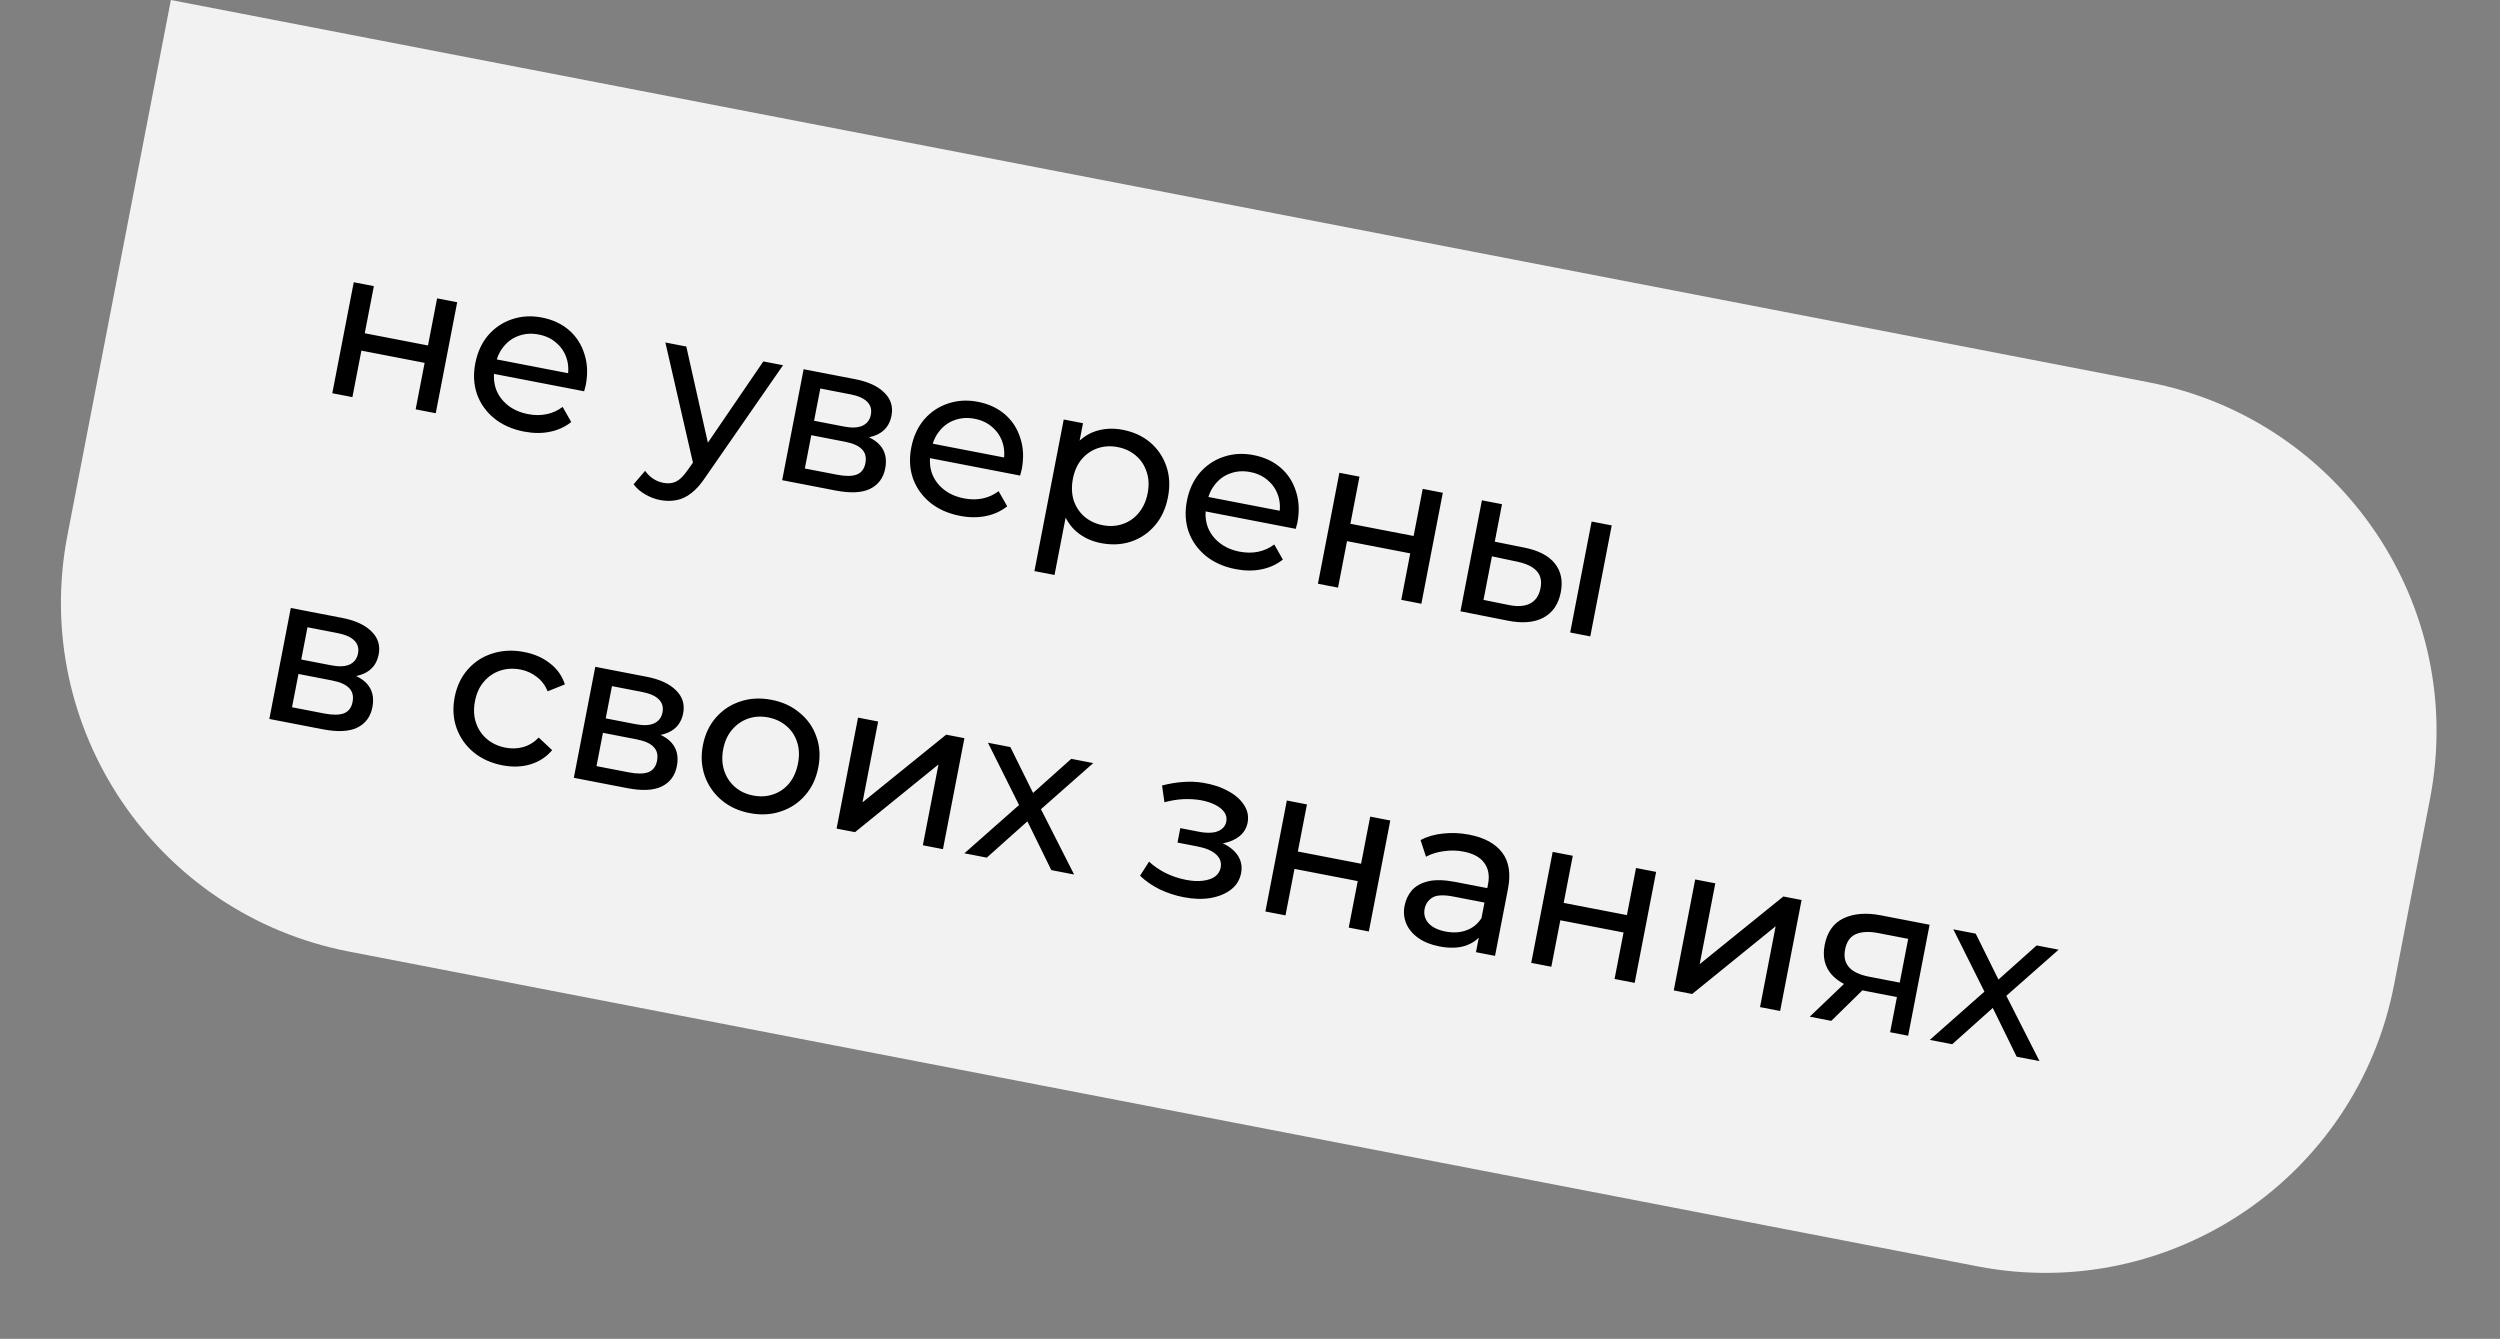
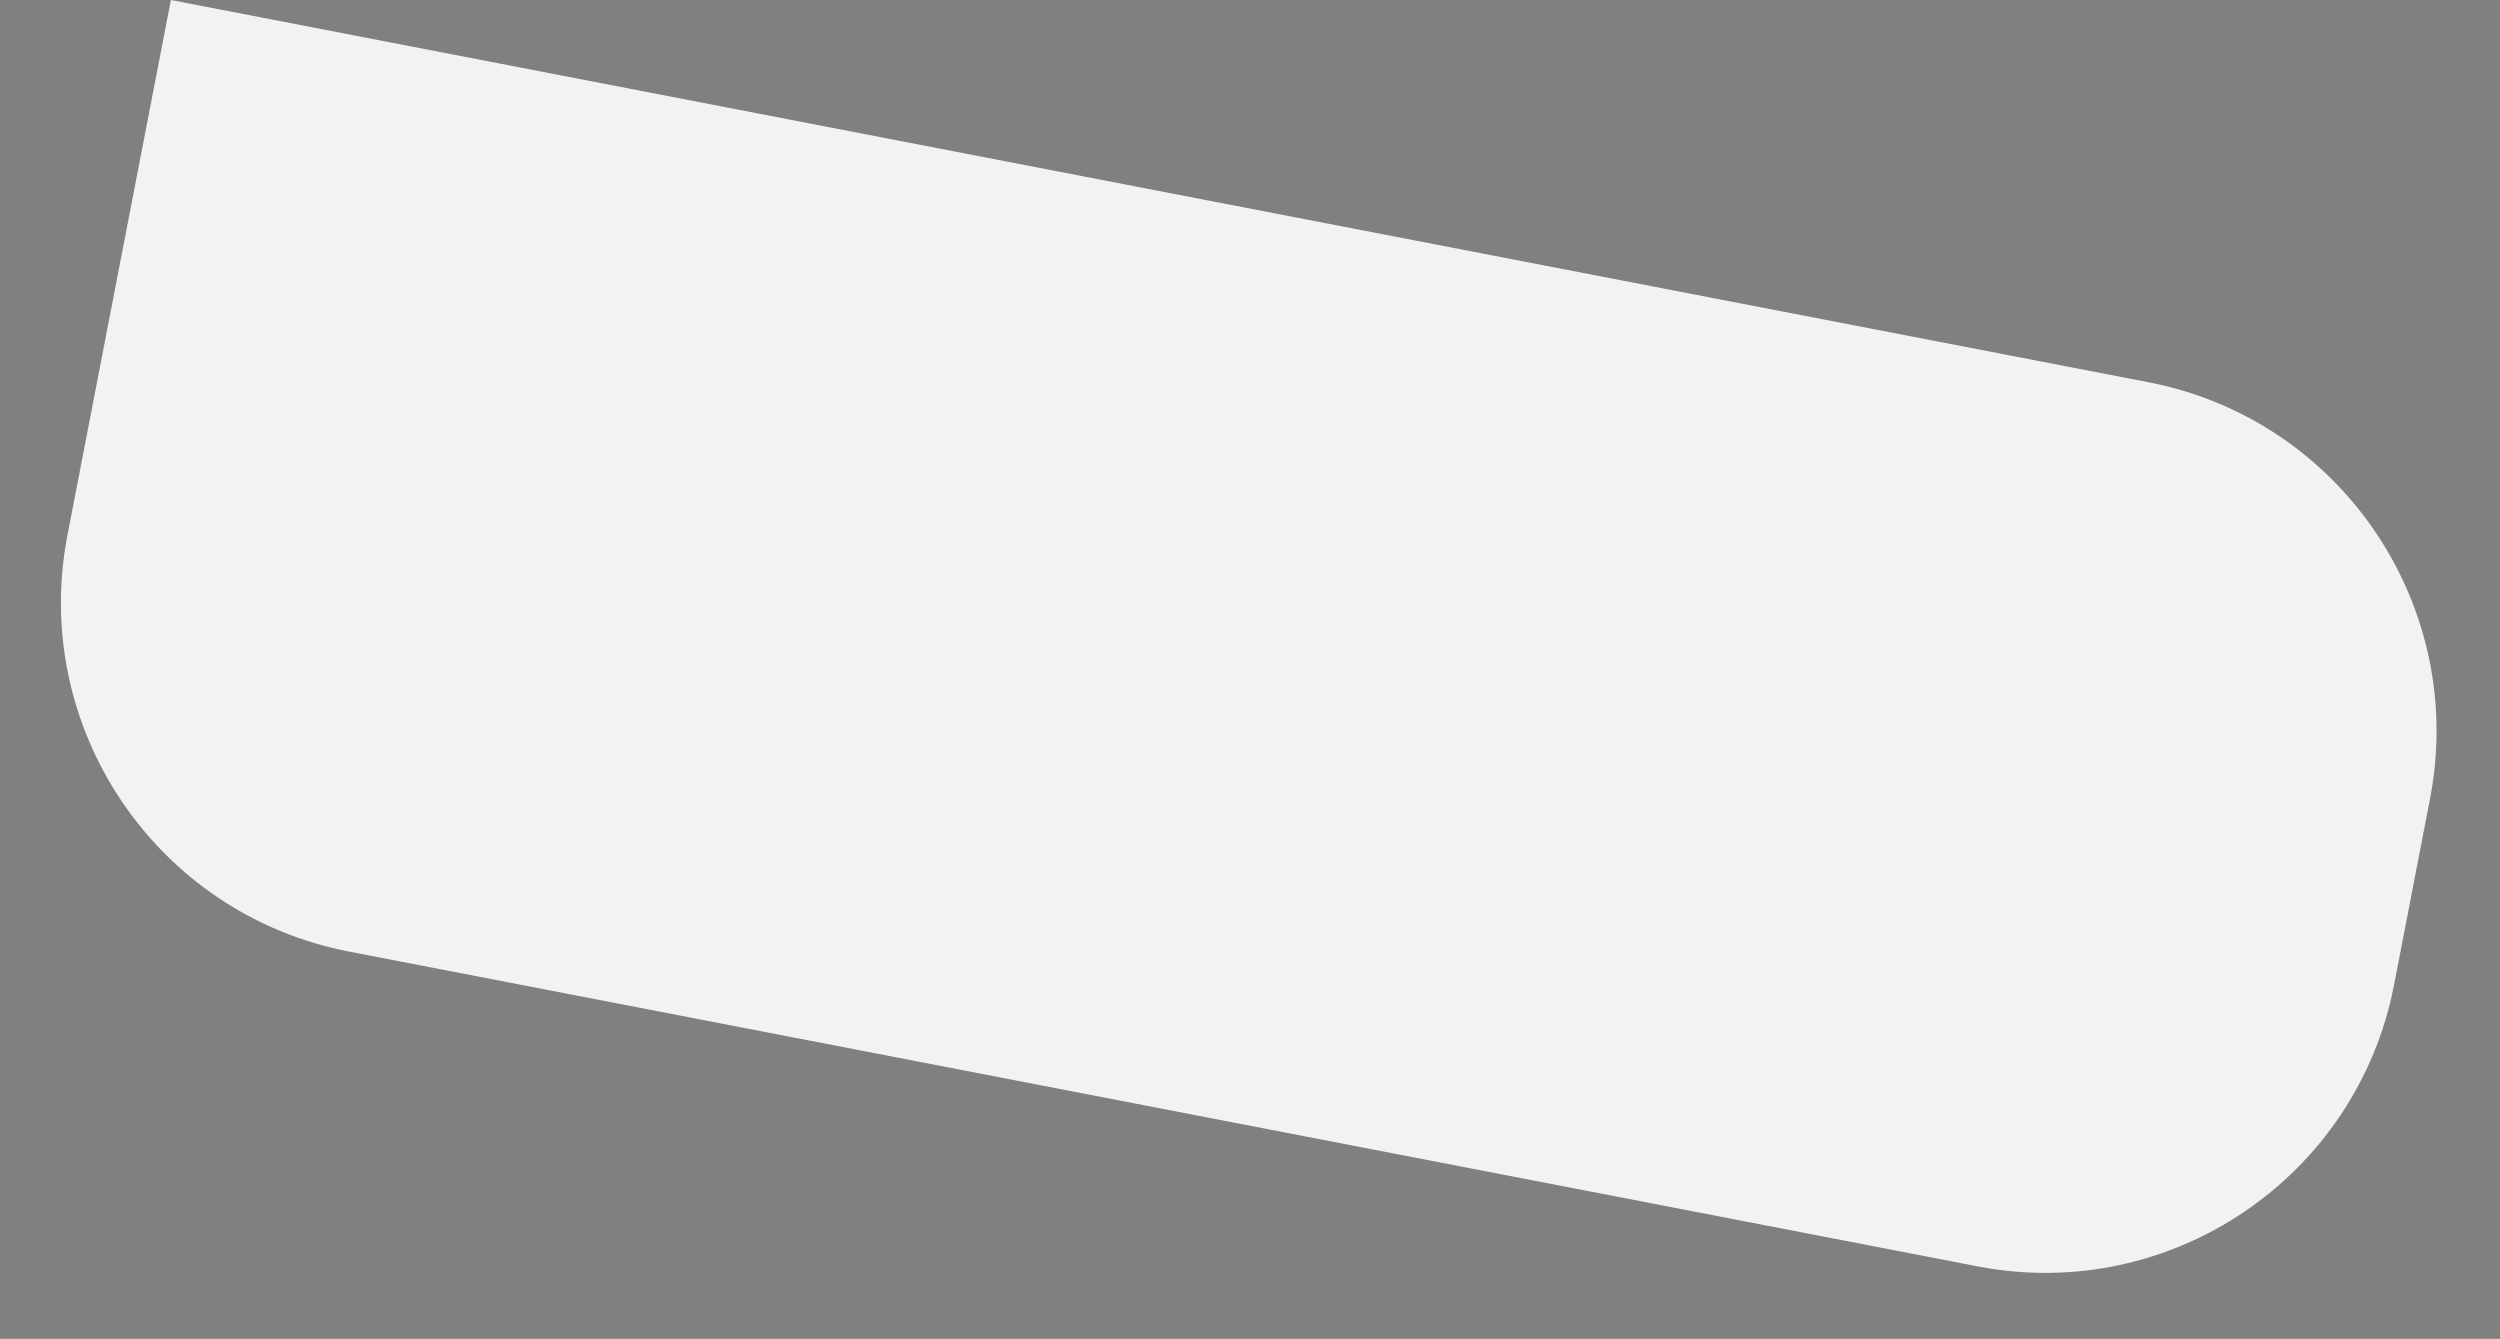
<svg xmlns="http://www.w3.org/2000/svg" width="211" height="113" viewBox="0 0 211 113" fill="none">
  <rect x="0" y="0" width="211" height="113" fill="#808080" stroke="none" />
  <path d="M14.423 0L181.334 32.263C197.601 35.407 208.24 51.143 205.095 67.411L202.059 83.12C198.914 99.387 183.178 110.026 166.911 106.881L29.455 80.312C13.187 77.168 2.549 61.431 5.693 45.164L14.423 0Z" fill="#F2F2F2" />
-   <path d="M28.046 33.189L29.857 23.822L31.553 24.15L30.785 28.126L36.122 29.158L36.891 25.182L38.587 25.509L36.777 34.876L35.08 34.548L35.838 30.625L30.501 29.593L29.743 33.517L28.046 33.189ZM44.226 36.426C43.224 36.232 42.381 35.855 41.694 35.295C41.02 34.737 40.54 34.057 40.255 33.257C39.982 32.458 39.935 31.594 40.115 30.663C40.295 29.732 40.654 28.946 41.194 28.305C41.745 27.666 42.413 27.215 43.197 26.951C43.996 26.677 44.843 26.627 45.738 26.8C46.645 26.975 47.408 27.331 48.026 27.866C48.643 28.401 49.076 29.071 49.323 29.876C49.585 30.672 49.623 31.554 49.436 32.52C49.422 32.59 49.4 32.672 49.37 32.764C49.352 32.858 49.329 32.945 49.301 33.025L41.331 31.485L41.567 30.265L48.654 31.635L47.882 31.926C48.01 31.328 47.99 30.767 47.822 30.246C47.654 29.725 47.365 29.29 46.956 28.942C46.56 28.584 46.062 28.348 45.461 28.232C44.872 28.118 44.322 28.152 43.81 28.334C43.3 28.504 42.869 28.806 42.517 29.239C42.166 29.66 41.932 30.177 41.814 30.79L41.759 31.073C41.638 31.697 41.672 32.284 41.859 32.834C42.06 33.373 42.393 33.829 42.859 34.2C43.325 34.571 43.894 34.822 44.566 34.952C45.12 35.059 45.639 35.061 46.123 34.959C46.619 34.86 47.074 34.654 47.488 34.343L48.213 35.62C47.693 36.033 47.09 36.307 46.404 36.444C45.73 36.582 45.003 36.576 44.226 36.426ZM55.713 42.203C55.265 42.117 54.844 41.956 54.45 41.721C54.053 41.497 53.728 41.214 53.477 40.873L54.447 39.74C54.64 40.01 54.866 40.23 55.126 40.403C55.386 40.575 55.675 40.692 55.993 40.754C56.405 40.834 56.768 40.794 57.08 40.634C57.392 40.474 57.718 40.146 58.058 39.65L58.891 38.472L59.108 38.294L64.427 30.504L66.089 30.825L59.555 40.251C59.157 40.858 58.75 41.317 58.336 41.628C57.933 41.942 57.516 42.136 57.086 42.212C56.654 42.299 56.196 42.296 55.713 42.203ZM58.565 39.399L56.157 28.905L57.924 29.247L59.952 38.292L58.565 39.399ZM66.015 40.528L67.826 31.161L72.173 32.002C73.269 32.213 74.088 32.592 74.631 33.136C75.187 33.672 75.391 34.322 75.243 35.088C75.095 35.854 74.68 36.391 73.997 36.699C73.328 36.997 72.505 37.052 71.527 36.863L71.881 36.455C73 36.671 73.791 37.038 74.253 37.555C74.715 38.072 74.869 38.731 74.714 39.532C74.557 40.346 74.128 40.922 73.426 41.264C72.739 41.595 71.771 41.64 70.522 41.399L66.015 40.528ZM67.929 39.541L70.651 40.067C71.358 40.204 71.909 40.2 72.303 40.056C72.7 39.901 72.945 39.582 73.038 39.099C73.134 38.604 73.038 38.212 72.752 37.925C72.479 37.628 71.995 37.412 71.3 37.278L68.472 36.731L67.929 39.541ZM68.708 35.512L71.253 36.004C71.901 36.129 72.413 36.105 72.788 35.934C73.178 35.752 73.415 35.444 73.499 35.008C73.585 34.56 73.48 34.191 73.181 33.901C72.894 33.614 72.427 33.407 71.779 33.282L69.234 32.79L68.708 35.512ZM81.021 43.538C80.02 43.345 79.176 42.968 78.49 42.407C77.816 41.849 77.336 41.17 77.051 40.369C76.777 39.571 76.73 38.706 76.91 37.775C77.09 36.845 77.45 36.059 77.989 35.417C78.541 34.778 79.209 34.327 79.993 34.063C80.791 33.789 81.638 33.739 82.534 33.912C83.441 34.088 84.203 34.443 84.821 34.978C85.439 35.513 85.871 36.183 86.119 36.989C86.381 37.785 86.418 38.666 86.231 39.632C86.218 39.703 86.196 39.784 86.166 39.876C86.148 39.97 86.125 40.057 86.097 40.138L78.126 38.597L78.362 37.378L85.449 38.748L84.678 39.038C84.806 38.44 84.786 37.88 84.618 37.358C84.449 36.837 84.161 36.402 83.751 36.054C83.356 35.697 82.858 35.46 82.257 35.344C81.668 35.23 81.117 35.264 80.605 35.446C80.096 35.617 79.665 35.918 79.312 36.351C78.962 36.773 78.728 37.289 78.609 37.902L78.555 38.185C78.434 38.809 78.467 39.396 78.654 39.946C78.855 40.486 79.189 40.941 79.655 41.312C80.121 41.684 80.69 41.934 81.361 42.064C81.915 42.171 82.434 42.174 82.918 42.072C83.414 41.972 83.869 41.767 84.284 41.456L85.009 42.732C84.489 43.145 83.886 43.42 83.2 43.556C82.525 43.694 81.799 43.689 81.021 43.538ZM92.914 45.837C92.136 45.687 91.458 45.372 90.878 44.894C90.312 44.405 89.903 43.77 89.651 42.988C89.411 42.208 89.393 41.288 89.598 40.228C89.803 39.167 90.157 38.319 90.658 37.683C91.172 37.049 91.781 36.617 92.486 36.386C93.202 36.158 93.961 36.121 94.762 36.276C95.681 36.454 96.455 36.811 97.085 37.348C97.714 37.886 98.166 38.553 98.439 39.352C98.715 40.138 98.76 41.009 98.576 41.963C98.391 42.917 98.024 43.714 97.472 44.353C96.921 44.992 96.253 45.444 95.469 45.708C94.685 45.971 93.833 46.015 92.914 45.837ZM87.306 48.2L89.779 35.404L91.405 35.719L90.916 38.246L90.39 40.399L90.147 42.607L89.002 48.528L87.306 48.2ZM93.059 44.325C93.66 44.441 94.223 44.41 94.746 44.23C95.282 44.052 95.733 43.742 96.099 43.3C96.48 42.847 96.734 42.292 96.862 41.632C96.992 40.96 96.962 40.356 96.772 39.818C96.597 39.271 96.294 38.815 95.863 38.45C95.444 38.089 94.934 37.849 94.334 37.733C93.745 37.619 93.182 37.651 92.647 37.829C92.123 38.009 91.672 38.319 91.294 38.759C90.929 39.19 90.682 39.741 90.552 40.412C90.425 41.072 90.448 41.681 90.621 42.24C90.808 42.79 91.111 43.246 91.53 43.608C91.96 43.972 92.47 44.211 93.059 44.325ZM104.286 48.035C103.285 47.842 102.441 47.465 101.755 46.904C101.08 46.346 100.601 45.667 100.315 44.866C100.042 44.068 99.995 43.203 100.175 42.272C100.355 41.342 100.715 40.556 101.254 39.914C101.805 39.275 102.473 38.824 103.258 38.56C104.056 38.286 104.903 38.236 105.798 38.409C106.705 38.585 107.468 38.94 108.086 39.475C108.703 40.01 109.136 40.68 109.384 41.486C109.645 42.282 109.683 43.163 109.496 44.129C109.482 44.2 109.461 44.281 109.431 44.373C109.412 44.467 109.389 44.554 109.362 44.635L101.391 43.094L101.627 41.875L108.714 43.244L107.942 43.535C108.07 42.937 108.05 42.377 107.882 41.855C107.714 41.334 107.425 40.899 107.016 40.551C106.621 40.194 106.122 39.957 105.522 39.841C104.932 39.727 104.382 39.761 103.87 39.943C103.361 40.114 102.929 40.415 102.577 40.848C102.227 41.269 101.992 41.786 101.874 42.399L101.819 42.682C101.698 43.306 101.732 43.893 101.919 44.443C102.12 44.983 102.454 45.438 102.92 45.809C103.386 46.181 103.954 46.431 104.626 46.561C105.18 46.668 105.699 46.67 106.183 46.569C106.679 46.469 107.134 46.264 107.549 45.953L108.273 47.229C107.754 47.642 107.151 47.917 106.464 48.053C105.79 48.191 105.064 48.185 104.286 48.035ZM111.233 49.268L113.044 39.901L114.74 40.229L113.972 44.206L119.309 45.237L120.077 41.261L121.774 41.589L119.963 50.956L118.267 50.628L119.025 46.704L113.688 45.673L112.93 49.596L111.233 49.268ZM132.523 53.383L134.333 44.017L136.03 44.344L134.22 53.711L132.523 53.383ZM128.682 46.224C129.869 46.466 130.718 46.911 131.229 47.56C131.751 48.211 131.918 49.019 131.731 49.985C131.536 50.998 131.042 51.716 130.252 52.138C129.476 52.55 128.458 52.628 127.2 52.373L123.262 51.593L125.073 42.227L126.769 42.554L126.158 45.718L128.682 46.224ZM127.326 51.059C128.077 51.216 128.684 51.175 129.146 50.934C129.608 50.693 129.9 50.261 130.021 49.636C130.139 49.023 130.025 48.537 129.679 48.177C129.345 47.819 128.796 47.56 128.033 47.4L125.919 46.955L125.208 50.631L127.326 51.059ZM22.732 60.68L24.543 51.313L28.89 52.154C29.986 52.365 30.805 52.744 31.348 53.288C31.904 53.824 32.108 54.474 31.96 55.24C31.812 56.006 31.397 56.543 30.714 56.851C30.045 57.149 29.222 57.204 28.244 57.015L28.598 56.607C29.717 56.823 30.508 57.19 30.97 57.707C31.433 58.224 31.586 58.883 31.431 59.684C31.274 60.498 30.845 61.075 30.143 61.416C29.456 61.747 28.488 61.792 27.239 61.551L22.732 60.68ZM24.646 59.693L27.368 60.219C28.075 60.356 28.626 60.352 29.02 60.209C29.417 60.053 29.662 59.734 29.755 59.251C29.851 58.756 29.755 58.364 29.469 58.077C29.196 57.78 28.712 57.564 28.017 57.43L25.19 56.883L24.646 59.693ZM25.425 55.664L27.97 56.156C28.618 56.281 29.13 56.258 29.505 56.086C29.895 55.904 30.132 55.596 30.216 55.16C30.302 54.712 30.197 54.343 29.898 54.053C29.612 53.766 29.144 53.559 28.496 53.434L25.951 52.942L25.425 55.664ZM42.396 64.591C41.442 64.406 40.627 64.035 39.953 63.477C39.291 62.921 38.817 62.243 38.532 61.442C38.246 60.641 38.194 59.776 38.373 58.845C38.553 57.914 38.925 57.13 39.488 56.493C40.051 55.857 40.742 55.41 41.562 55.153C42.396 54.886 43.29 54.845 44.244 55.03C45.093 55.194 45.814 55.51 46.407 55.979C47.015 56.439 47.438 57.034 47.676 57.764L46.225 58.346C46.007 57.827 45.695 57.418 45.288 57.12C44.896 56.812 44.446 56.609 43.94 56.511C43.327 56.392 42.753 56.422 42.218 56.599C41.682 56.777 41.225 57.086 40.847 57.526C40.471 57.955 40.218 58.505 40.088 59.176C39.958 59.848 39.987 60.458 40.174 61.008C40.361 61.557 40.67 62.014 41.1 62.379C41.531 62.743 42.053 62.984 42.665 63.103C43.172 63.201 43.664 63.186 44.141 63.058C44.632 62.92 45.075 62.652 45.47 62.251L46.603 63.314C46.112 63.891 45.497 64.292 44.757 64.515C44.032 64.73 43.245 64.755 42.396 64.591ZM48.431 65.647L50.241 56.28L54.589 57.121C55.684 57.333 56.503 57.711 57.046 58.256C57.602 58.791 57.807 59.442 57.659 60.208C57.511 60.973 57.095 61.51 56.412 61.818C55.743 62.117 54.92 62.171 53.942 61.982L54.296 61.574C55.415 61.791 56.206 62.157 56.668 62.674C57.131 63.191 57.284 63.851 57.13 64.652C56.972 65.465 56.543 66.042 55.842 66.383C55.154 66.714 54.186 66.76 52.937 66.518L48.431 65.647ZM50.345 64.66L53.066 65.186C53.773 65.323 54.324 65.32 54.718 65.176C55.115 65.02 55.36 64.701 55.453 64.218C55.549 63.723 55.454 63.332 55.167 63.044C54.894 62.747 54.41 62.531 53.715 62.397L50.888 61.85L50.345 64.66ZM51.123 60.631L53.668 61.123C54.316 61.248 54.828 61.225 55.203 61.053C55.593 60.871 55.83 60.563 55.914 60.127C56.001 59.679 55.895 59.31 55.596 59.02C55.31 58.733 54.842 58.526 54.194 58.401L51.65 57.909L51.123 60.631ZM63.278 68.627C62.335 68.445 61.538 68.077 60.888 67.523C60.237 66.97 59.769 66.293 59.483 65.492C59.201 64.679 59.148 63.814 59.325 62.895C59.505 61.964 59.877 61.18 60.44 60.543C61.003 59.907 61.689 59.459 62.496 59.199C63.307 58.928 64.183 58.884 65.126 59.066C66.056 59.246 66.847 59.612 67.498 60.166C68.163 60.71 68.632 61.381 68.905 62.18C69.193 62.969 69.246 63.834 69.063 64.777C68.883 65.708 68.512 66.491 67.949 67.128C67.397 67.767 66.711 68.221 65.889 68.49C65.079 68.761 64.208 68.807 63.278 68.627ZM63.564 67.142C64.165 67.258 64.728 67.227 65.251 67.047C65.787 66.869 66.238 66.559 66.604 66.117C66.973 65.662 67.222 65.105 67.349 64.445C67.479 63.774 67.455 63.17 67.277 62.635C67.102 62.088 66.799 61.632 66.368 61.268C65.949 60.906 65.439 60.666 64.839 60.55C64.238 60.434 63.675 60.466 63.152 60.646C62.628 60.826 62.177 61.136 61.799 61.576C61.423 62.004 61.17 62.554 61.04 63.226C60.912 63.886 60.941 64.496 61.126 65.058C61.313 65.607 61.616 66.063 62.035 66.425C62.454 66.787 62.964 67.026 63.564 67.142ZM70.608 69.934L72.418 60.567L74.115 60.895L72.796 67.717L79.859 62.005L81.396 62.303L79.586 71.669L77.889 71.341L79.208 64.519L72.163 70.234L70.608 69.934ZM81.394 72.019L86.435 67.566L86.25 68.429L83.382 62.686L85.273 63.052L87.462 67.472L86.737 67.331L90.415 64.046L92.271 64.404L87.409 68.69L87.601 67.792L90.655 73.809L88.729 73.436L86.428 68.738L87.097 68.978L83.285 72.384L81.394 72.019ZM99.902 75.724C100.726 75.884 101.48 75.907 102.161 75.794C102.857 75.672 103.435 75.436 103.894 75.084C104.355 74.721 104.64 74.257 104.75 73.691C104.886 72.984 104.694 72.367 104.173 71.838C103.652 71.31 102.867 70.944 101.818 70.742L101.669 71.134C102.282 71.253 102.843 71.257 103.353 71.148C103.863 71.039 104.292 70.841 104.641 70.554C104.992 70.255 105.211 69.882 105.298 69.434C105.4 68.904 105.3 68.408 104.998 67.946C104.708 67.487 104.265 67.096 103.667 66.772C103.072 66.437 102.365 66.203 101.548 66.069C101.004 65.976 100.44 65.953 99.856 65.999C99.287 66.036 98.694 66.135 98.076 66.296L98.279 67.711C98.834 67.561 99.364 67.474 99.869 67.45C100.387 67.428 100.883 67.456 101.356 67.536C101.839 67.629 102.247 67.763 102.58 67.937C102.925 68.114 103.178 68.322 103.34 68.561C103.501 68.8 103.555 69.061 103.5 69.343C103.45 69.603 103.317 69.815 103.102 69.981C102.9 70.138 102.637 70.234 102.313 70.269C101.988 70.304 101.62 70.281 101.207 70.202L99.617 69.894L99.381 71.114L101.078 71.442C101.773 71.576 102.292 71.799 102.635 72.109C102.979 72.42 103.108 72.794 103.024 73.23C102.965 73.536 102.806 73.786 102.549 73.981C102.293 74.164 101.953 74.281 101.527 74.334C101.113 74.388 100.635 74.363 100.093 74.258C99.504 74.144 98.936 73.955 98.388 73.69C97.843 73.414 97.374 73.091 96.981 72.721L96.219 73.912C96.683 74.357 97.232 74.738 97.868 75.056C98.517 75.365 99.195 75.588 99.902 75.724ZM106.799 76.929L108.61 67.563L110.306 67.891L109.538 71.867L114.875 72.899L115.644 68.922L117.34 69.25L115.53 78.617L113.833 78.289L114.592 74.365L109.254 73.334L108.496 77.257L106.799 76.929ZM124.572 80.365L124.955 78.385L124.938 77.997L125.591 74.622C125.73 73.903 125.625 73.308 125.276 72.837C124.941 72.357 124.355 72.036 123.518 71.874C122.965 71.767 122.405 71.757 121.838 71.843C121.274 71.917 120.779 72.072 120.355 72.308L119.894 70.899C120.452 70.603 121.086 70.42 121.797 70.35C122.521 70.27 123.254 70.302 123.996 70.445C125.281 70.693 126.21 71.197 126.784 71.956C127.359 72.715 127.522 73.736 127.274 75.02L126.181 80.675L124.572 80.365ZM121.477 79.876C120.782 79.742 120.192 79.506 119.707 79.168C119.234 78.832 118.896 78.43 118.693 77.963C118.492 77.484 118.443 76.98 118.546 76.45C118.644 75.943 118.85 75.507 119.166 75.14C119.493 74.775 119.951 74.522 120.541 74.379C121.143 74.238 121.909 74.258 122.84 74.438L125.809 75.012L125.573 76.231L122.675 75.671C121.826 75.507 121.228 75.538 120.878 75.764C120.529 75.99 120.316 76.303 120.238 76.704C120.15 77.163 120.26 77.57 120.571 77.923C120.884 78.264 121.364 78.498 122.012 78.623C122.649 78.746 123.23 78.712 123.756 78.52C124.293 78.331 124.721 77.986 125.037 77.485L125.148 78.716C124.817 79.226 124.337 79.592 123.707 79.812C123.08 80.021 122.337 80.043 121.477 79.876ZM129.236 81.266L131.046 71.899L132.743 72.227L131.974 76.204L137.311 77.235L138.08 73.259L139.777 73.587L137.966 82.954L136.269 82.626L137.028 78.702L131.691 77.671L130.932 81.594L129.236 81.266ZM141.265 83.591L143.075 74.225L144.772 74.552L143.453 81.374L150.516 75.663L152.053 75.96L150.243 85.327L148.546 84.999L149.865 78.177L142.82 83.892L141.265 83.591ZM159.527 87.121L160.162 83.834L160.366 84.203L157.379 83.626C156.13 83.385 155.204 82.93 154.599 82.264C154.007 81.599 153.808 80.76 154.004 79.747C154.214 78.663 154.743 77.916 155.592 77.506C156.453 77.098 157.508 77.014 158.757 77.256L162.857 78.048L161.047 87.415L159.527 87.121ZM152.741 85.809L155.979 82.714L157.729 83.052L154.561 86.161L152.741 85.809ZM160.265 83.304L161.143 78.762L161.316 79.29L158.523 78.751C157.746 78.6 157.116 78.631 156.635 78.844C156.156 79.045 155.853 79.475 155.726 80.135C155.489 81.36 156.16 82.125 157.739 82.43L160.602 82.984L160.265 83.304ZM162.873 87.768L167.913 83.316L167.728 84.178L164.86 78.435L166.751 78.801L168.94 83.221L168.215 83.081L171.894 79.795L173.749 80.154L168.888 84.439L169.079 83.541L172.133 89.558L170.207 89.186L167.907 84.488L168.575 84.727L164.764 88.133L162.873 87.768Z" fill="black" />
</svg>